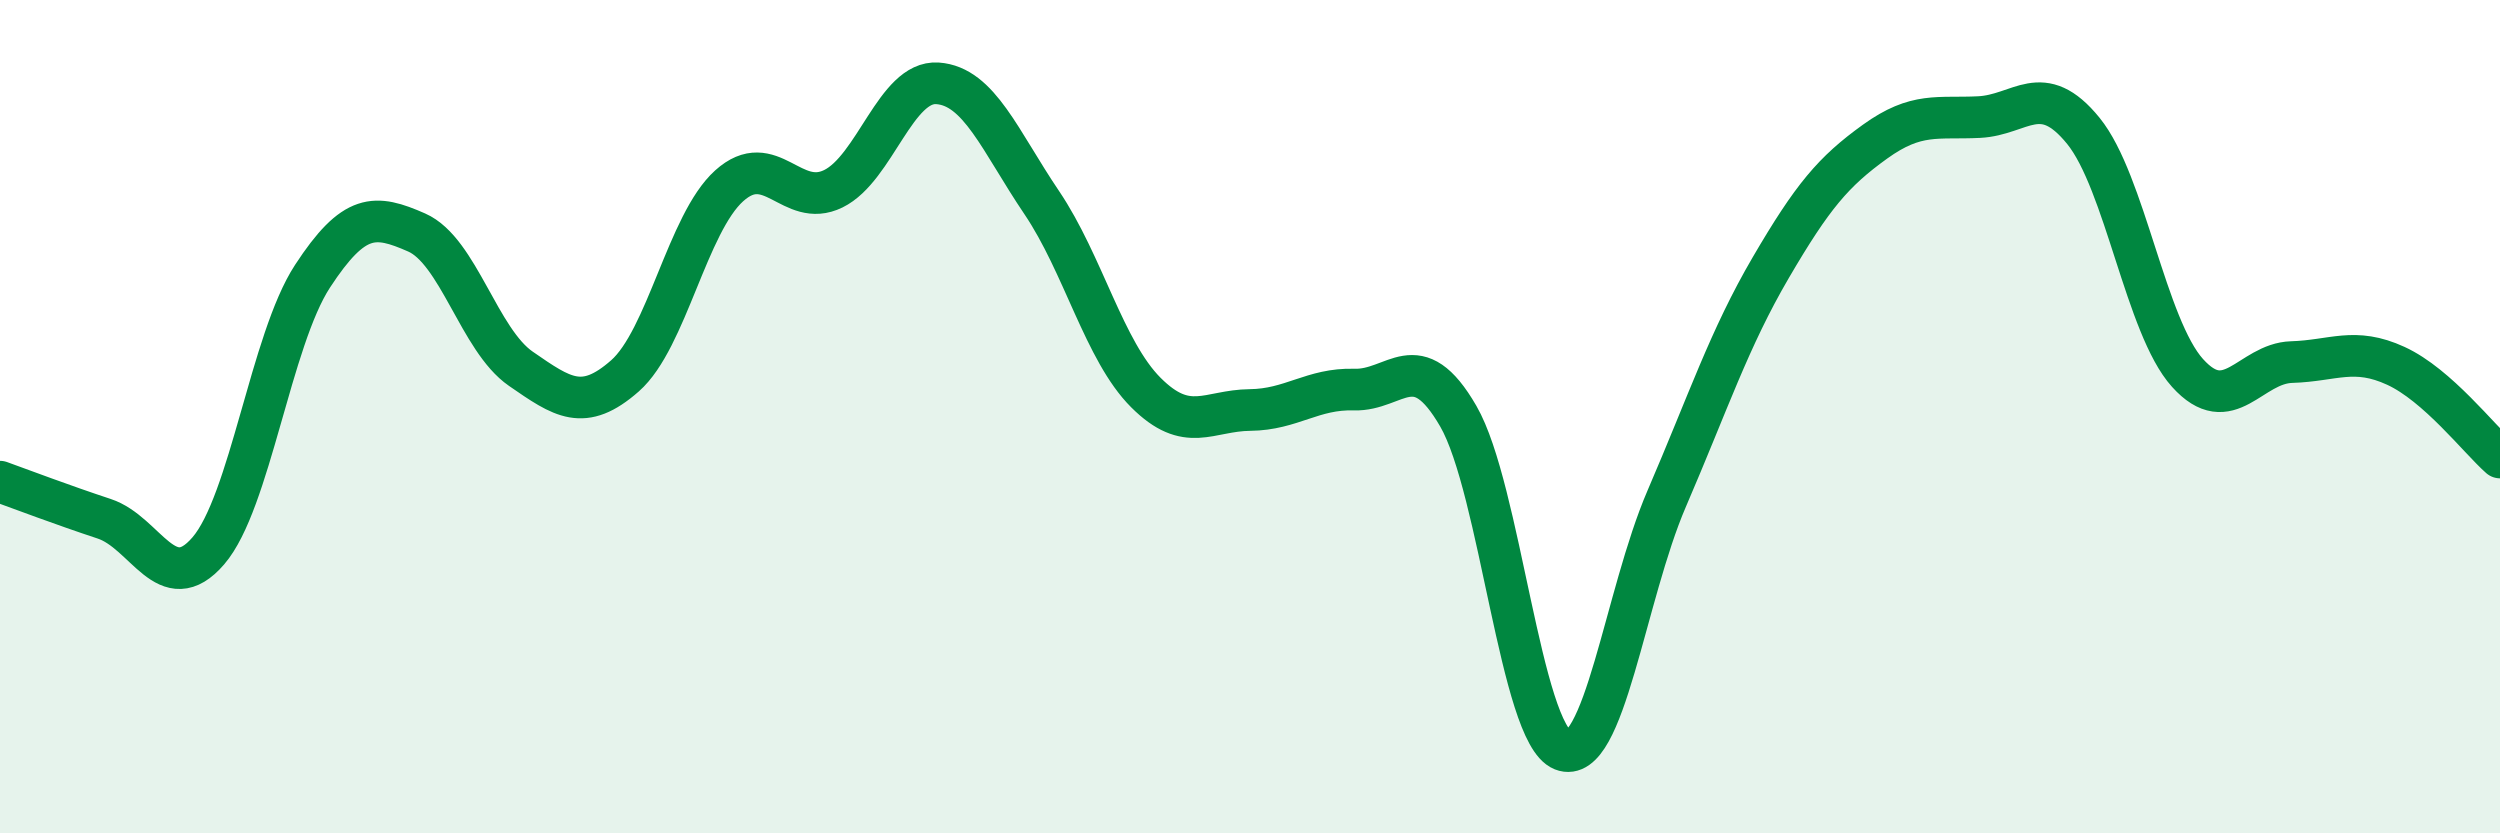
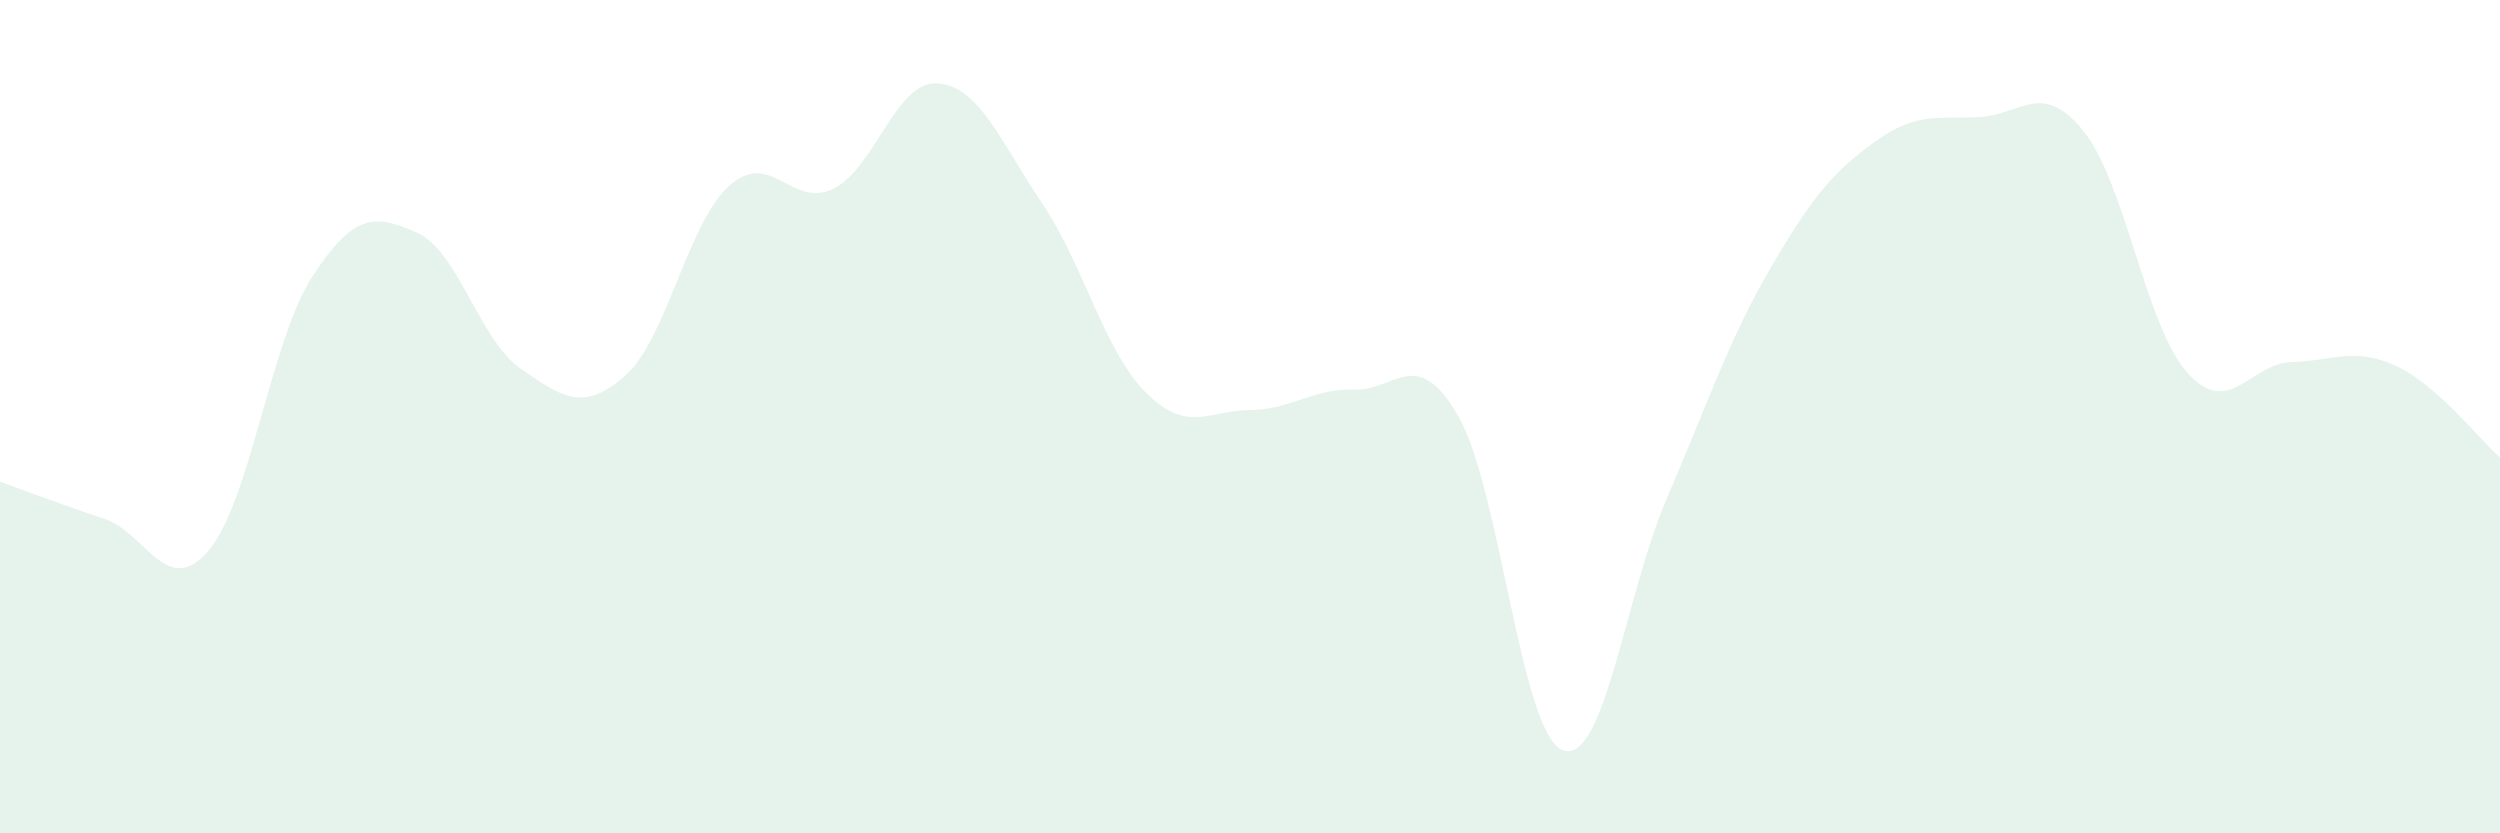
<svg xmlns="http://www.w3.org/2000/svg" width="60" height="20" viewBox="0 0 60 20">
  <path d="M 0,11.56 C 0.5,11.74 1.5,12.12 2.5,12.45 C 3.5,12.78 4,14.38 5,13.22 C 6,12.06 6.5,8.16 7.5,6.63 C 8.5,5.1 9,5.14 10,5.58 C 11,6.02 11.5,8.16 12.5,8.85 C 13.5,9.54 14,9.9 15,9.02 C 16,8.14 16.5,5.36 17.5,4.46 C 18.5,3.56 19,5.02 20,4.53 C 21,4.04 21.5,1.93 22.5,2 C 23.5,2.07 24,3.38 25,4.86 C 26,6.34 26.5,8.42 27.5,9.42 C 28.5,10.42 29,9.85 30,9.84 C 31,9.83 31.5,9.32 32.5,9.35 C 33.5,9.38 34,8.26 35,9.99 C 36,11.72 36.5,17.6 37.5,18 C 38.5,18.4 39,14.29 40,11.97 C 41,9.65 41.5,8.13 42.5,6.42 C 43.5,4.71 44,4.12 45,3.4 C 46,2.68 46.5,2.86 47.5,2.81 C 48.5,2.76 49,1.91 50,3.14 C 51,4.37 51.5,7.84 52.5,8.95 C 53.5,10.06 54,8.72 55,8.69 C 56,8.66 56.5,8.32 57.5,8.78 C 58.5,9.24 59.5,10.54 60,10.98L60 20L0 20Z" fill="#008740" opacity="0.1" stroke-linecap="round" stroke-linejoin="round" />
-   <path d="M 0,11.56 C 0.5,11.74 1.5,12.12 2.5,12.45 C 3.5,12.78 4,14.38 5,13.22 C 6,12.06 6.5,8.16 7.5,6.63 C 8.5,5.1 9,5.14 10,5.58 C 11,6.02 11.5,8.16 12.5,8.85 C 13.5,9.54 14,9.9 15,9.02 C 16,8.14 16.5,5.36 17.5,4.46 C 18.5,3.56 19,5.02 20,4.53 C 21,4.04 21.5,1.93 22.5,2 C 23.5,2.07 24,3.38 25,4.86 C 26,6.34 26.5,8.42 27.5,9.42 C 28.5,10.42 29,9.85 30,9.84 C 31,9.83 31.5,9.32 32.5,9.35 C 33.5,9.38 34,8.26 35,9.99 C 36,11.72 36.5,17.6 37.5,18 C 38.5,18.4 39,14.29 40,11.97 C 41,9.65 41.5,8.13 42.5,6.42 C 43.5,4.71 44,4.12 45,3.4 C 46,2.68 46.5,2.86 47.5,2.81 C 48.5,2.76 49,1.91 50,3.14 C 51,4.37 51.5,7.84 52.5,8.95 C 53.5,10.06 54,8.72 55,8.69 C 56,8.66 56.5,8.32 57.5,8.78 C 58.5,9.24 59.5,10.54 60,10.98" stroke="#008740" stroke-width="1" fill="none" stroke-linecap="round" stroke-linejoin="round" />
</svg>